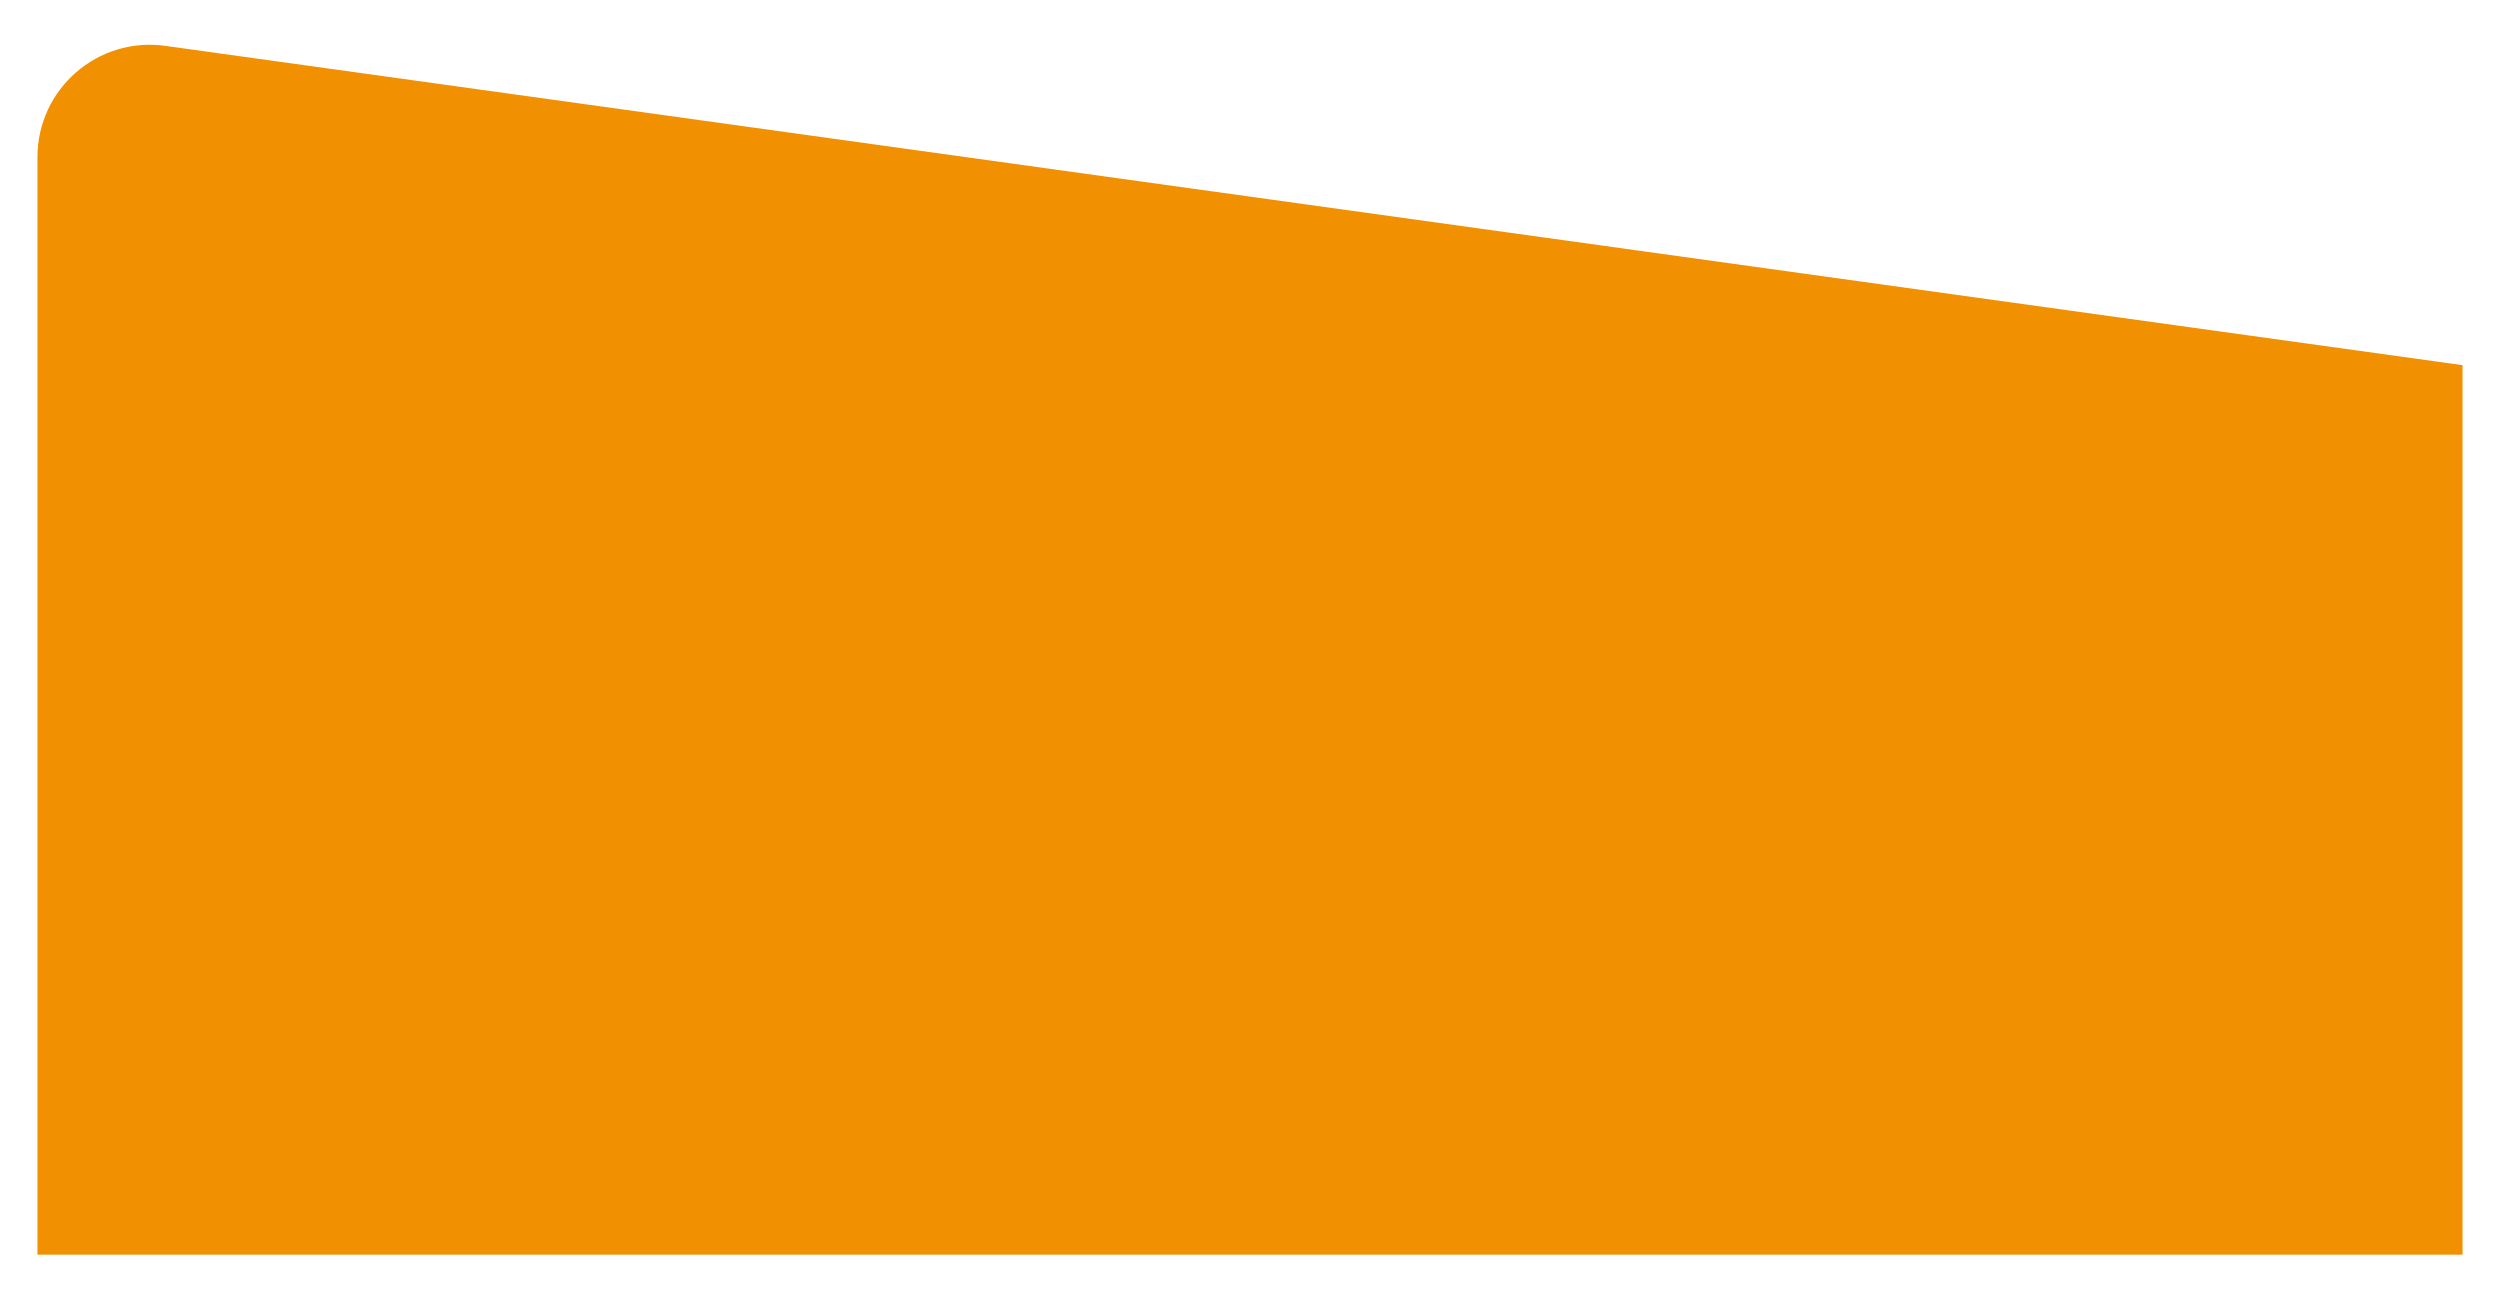
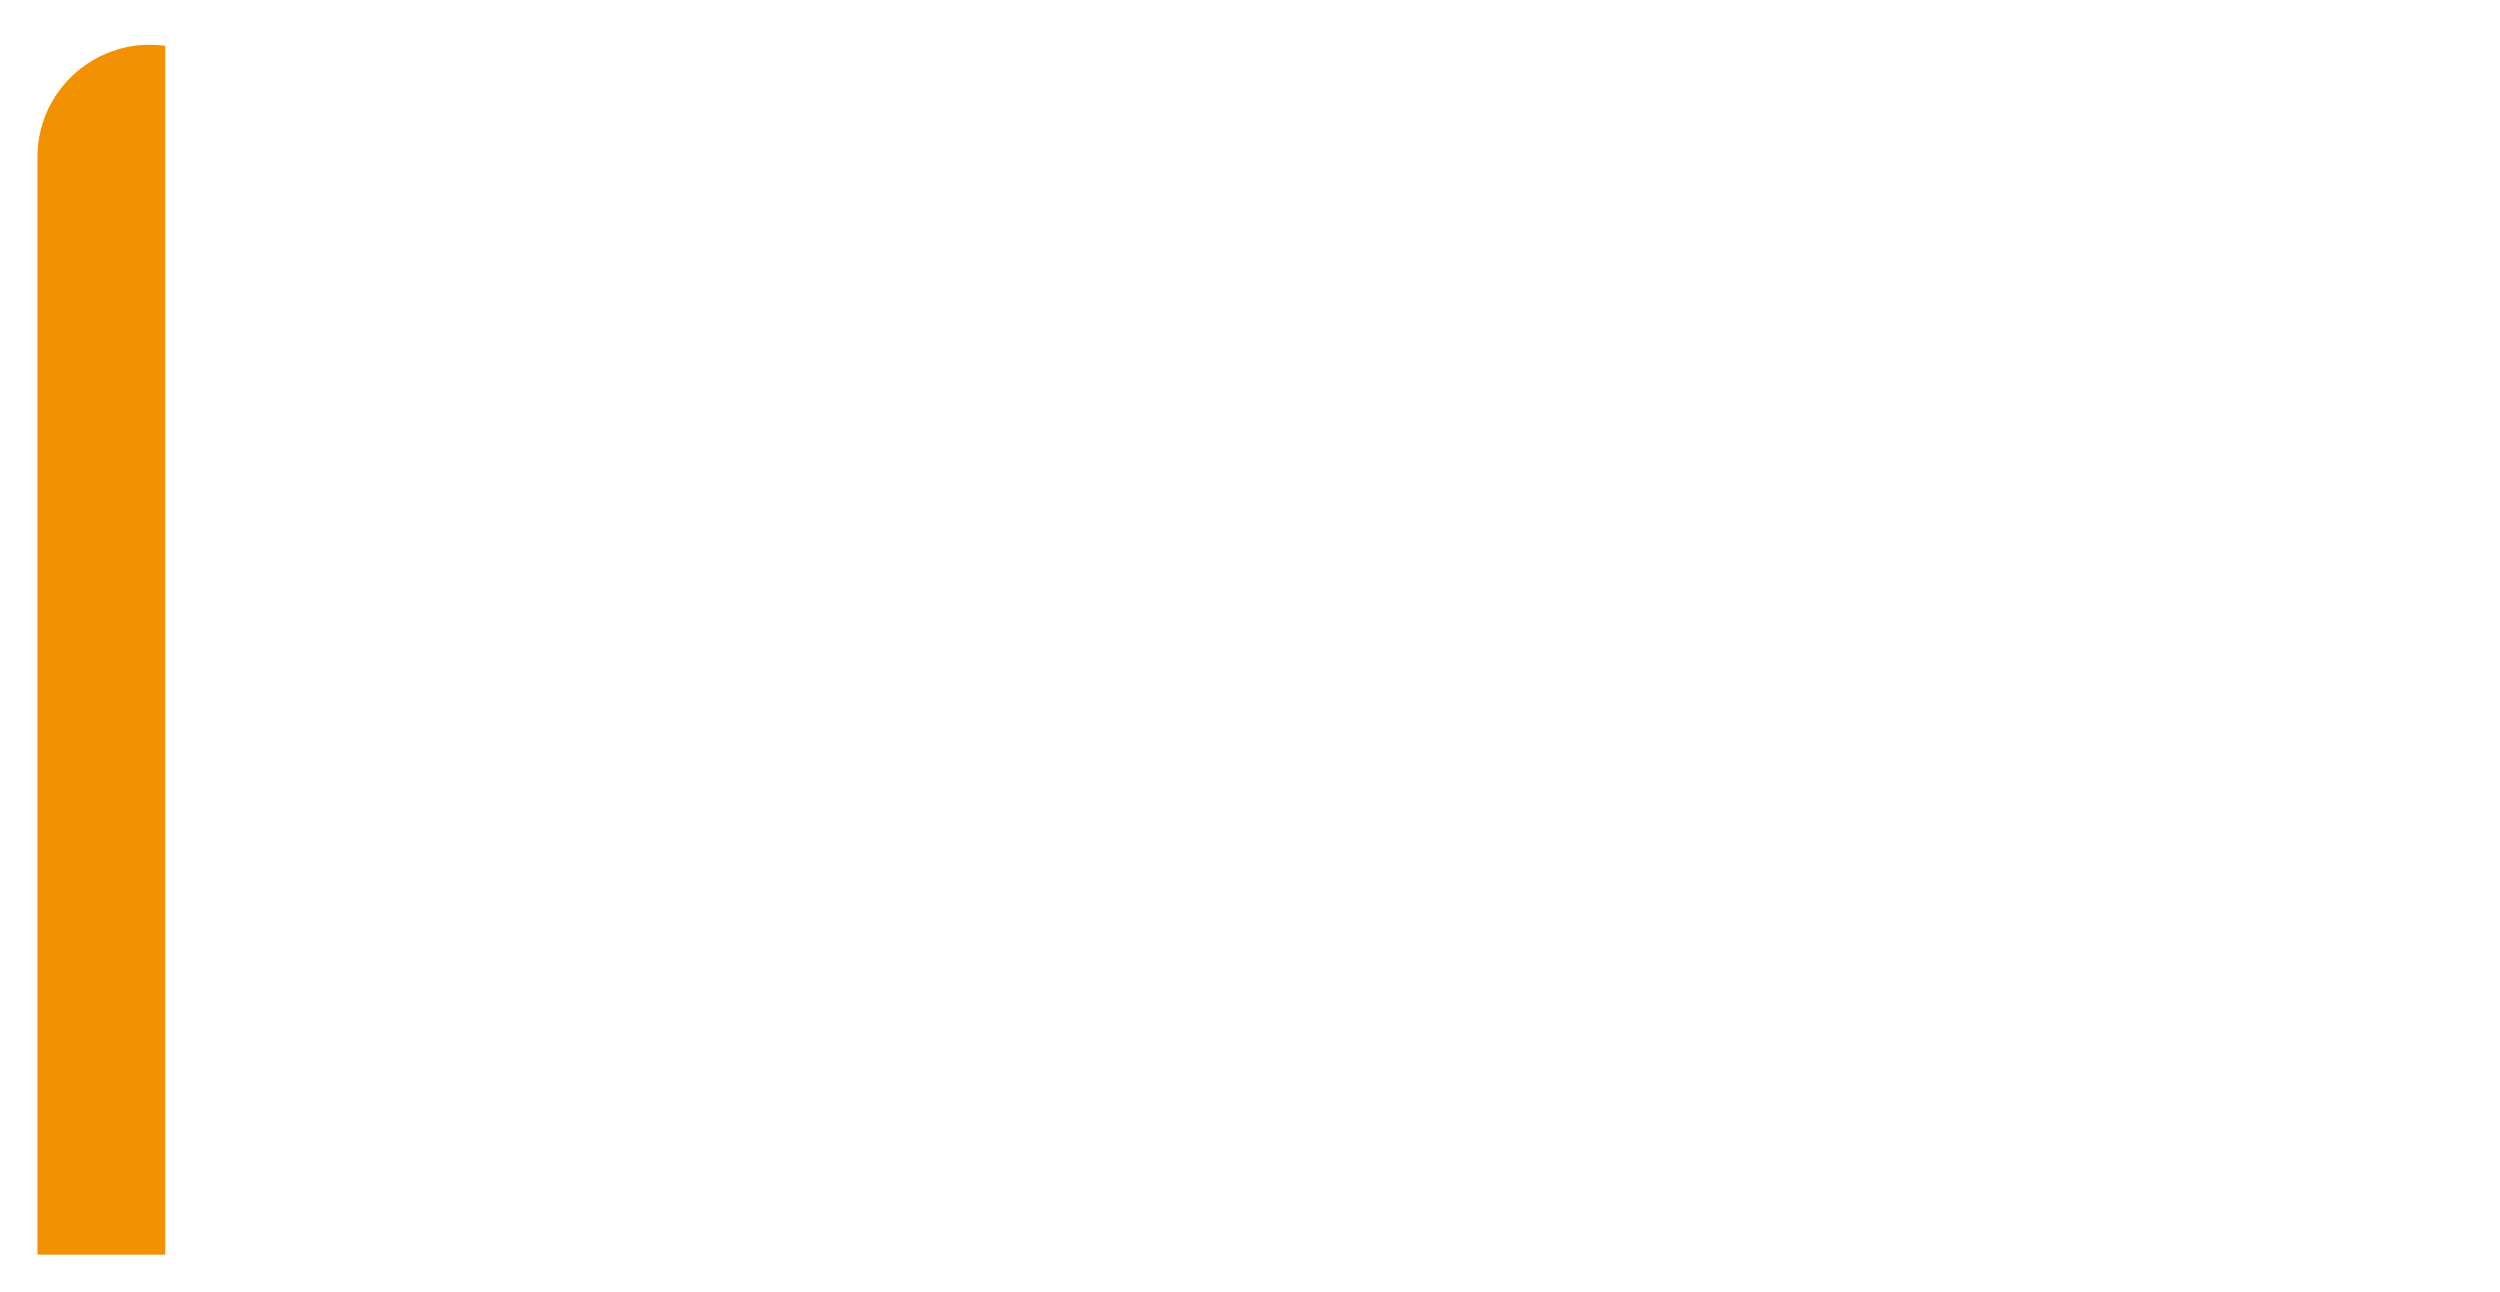
<svg xmlns="http://www.w3.org/2000/svg" width="267" height="138" viewBox="0 0 267 138" fill="none">
  <g filter="url(#filter0_d)">
-     <path d="M4 12.783C4 5.499 10.437 -0.105 17.652 0.898L263 35V130L4 130L4 12.783Z" fill="#F19000" />
+     <path d="M4 12.783C4 5.499 10.437 -0.105 17.652 0.898V130L4 130L4 12.783Z" fill="#F19000" />
  </g>
  <defs>
    <filter id="filter0_d" x="0" y="0.781" width="267" height="137.219" filterUnits="userSpaceOnUse" color-interpolation-filters="sRGB">
      <feFlood flood-opacity="0" result="BackgroundImageFix" />
      <feColorMatrix in="SourceAlpha" type="matrix" values="0 0 0 0 0 0 0 0 0 0 0 0 0 0 0 0 0 0 127 0" />
      <feOffset dy="4" />
      <feGaussianBlur stdDeviation="2" />
      <feColorMatrix type="matrix" values="0 0 0 0 0 0 0 0 0 0 0 0 0 0 0 0 0 0 0.25 0" />
      <feBlend mode="normal" in2="BackgroundImageFix" result="effect1_dropShadow" />
      <feBlend mode="normal" in="SourceGraphic" in2="effect1_dropShadow" result="shape" />
    </filter>
  </defs>
</svg>